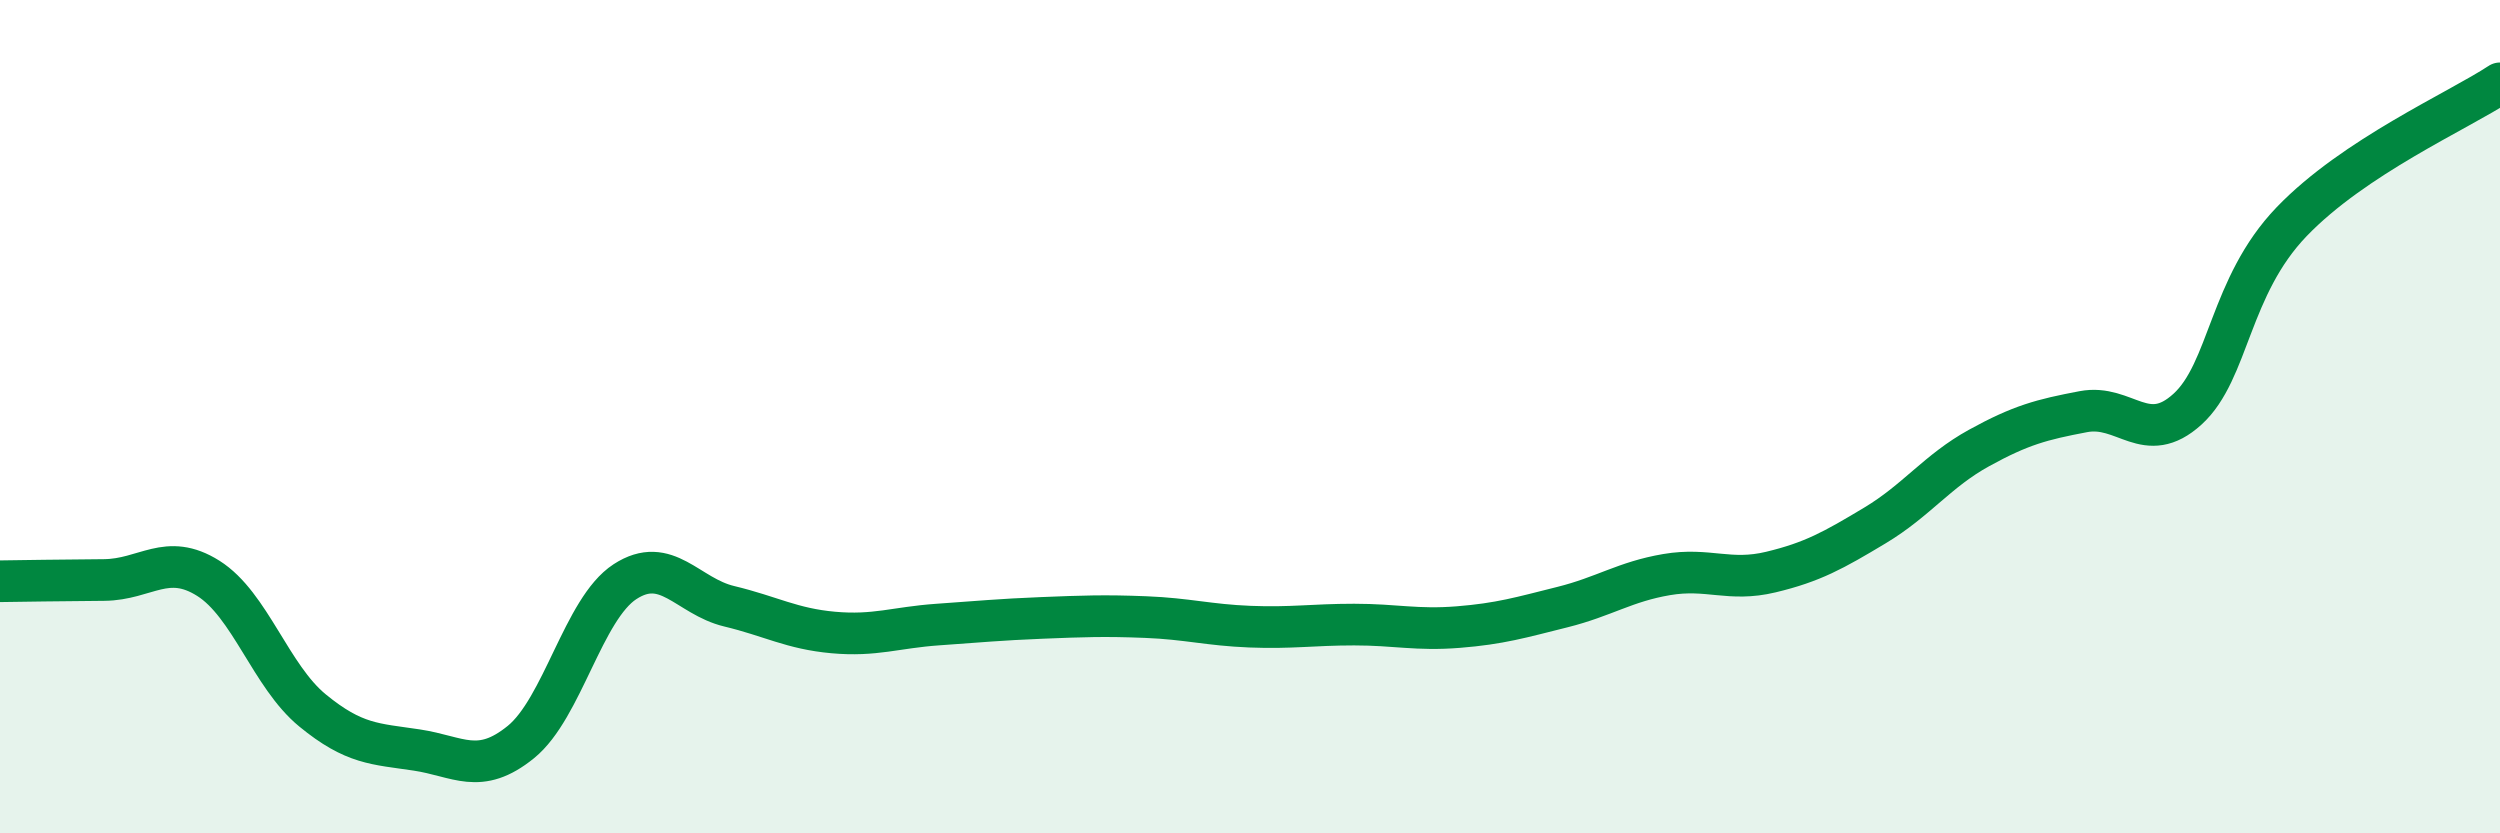
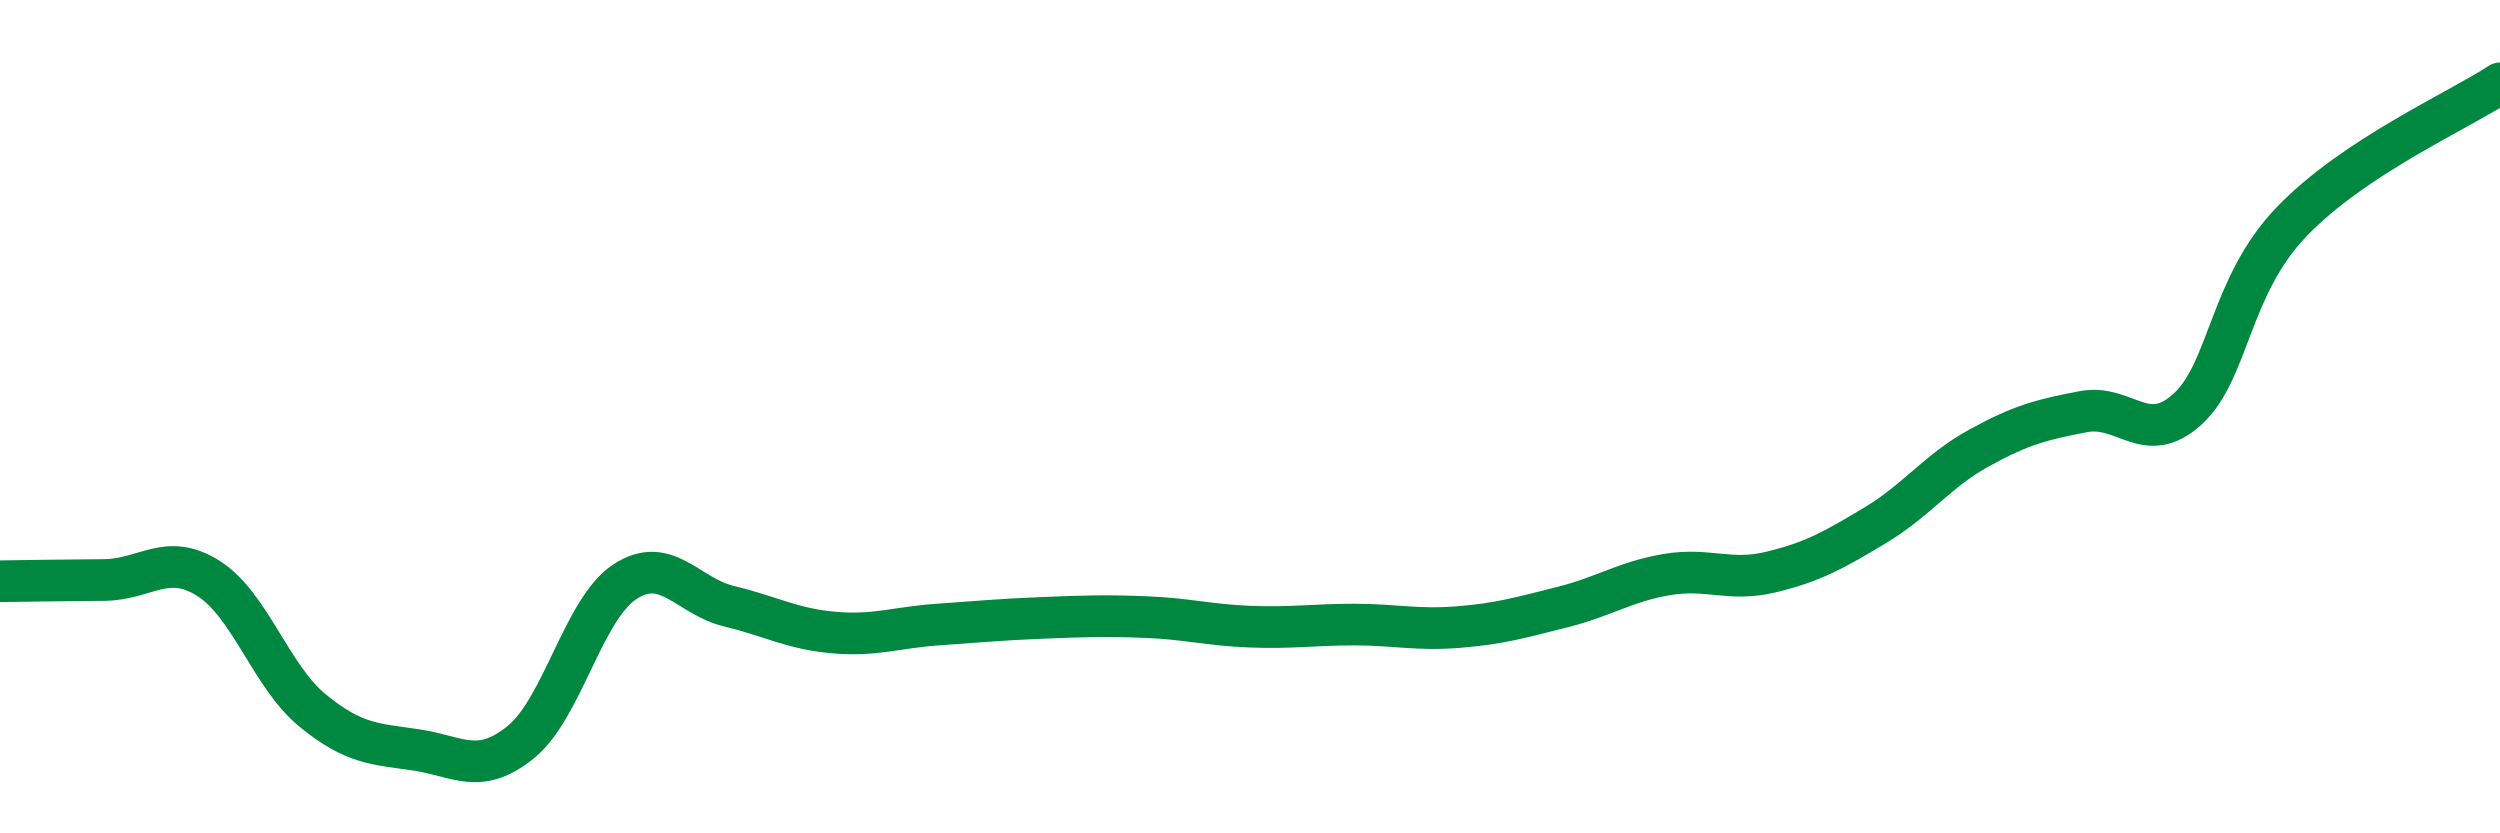
<svg xmlns="http://www.w3.org/2000/svg" width="60" height="20" viewBox="0 0 60 20">
-   <path d="M 0,13.95 C 0.5,13.94 1.5,13.93 2.5,13.92 C 3.5,13.91 4,13.25 5,13.88 C 6,14.51 6.5,16.23 7.5,17.05 C 8.5,17.87 9,17.85 10,18 C 11,18.15 11.5,18.62 12.5,17.81 C 13.5,17 14,14.61 15,13.96 C 16,13.31 16.5,14.31 17.5,14.55 C 18.5,14.79 19,15.09 20,15.18 C 21,15.27 21.5,15.06 22.5,14.99 C 23.5,14.92 24,14.87 25,14.83 C 26,14.79 26.5,14.77 27.5,14.81 C 28.5,14.85 29,15 30,15.04 C 31,15.08 31.5,14.99 32.5,14.99 C 33.5,14.99 34,15.13 35,15.05 C 36,14.97 36.5,14.82 37.5,14.57 C 38.5,14.32 39,13.96 40,13.79 C 41,13.62 41.5,13.97 42.5,13.73 C 43.5,13.49 44,13.21 45,12.61 C 46,12.01 46.5,11.3 47.5,10.75 C 48.5,10.2 49,10.07 50,9.88 C 51,9.69 51.5,10.73 52.5,9.82 C 53.5,8.91 53.5,6.88 55,5.32 C 56.5,3.76 59,2.66 60,2L60 20L0 20Z" fill="#008740" opacity="0.1" stroke-linecap="round" stroke-linejoin="round" />
  <path d="M 0,13.95 C 0.5,13.94 1.5,13.93 2.5,13.92 C 3.5,13.91 4,13.25 5,13.88 C 6,14.51 6.5,16.23 7.5,17.05 C 8.5,17.87 9,17.85 10,18 C 11,18.15 11.5,18.62 12.5,17.81 C 13.5,17 14,14.61 15,13.96 C 16,13.31 16.5,14.31 17.5,14.55 C 18.5,14.79 19,15.09 20,15.18 C 21,15.27 21.5,15.06 22.5,14.99 C 23.5,14.92 24,14.87 25,14.83 C 26,14.79 26.5,14.77 27.5,14.81 C 28.5,14.85 29,15 30,15.04 C 31,15.08 31.5,14.99 32.5,14.99 C 33.5,14.99 34,15.13 35,15.05 C 36,14.97 36.5,14.82 37.5,14.57 C 38.5,14.32 39,13.96 40,13.79 C 41,13.62 41.5,13.97 42.5,13.73 C 43.5,13.49 44,13.21 45,12.61 C 46,12.01 46.5,11.3 47.5,10.75 C 48.5,10.2 49,10.07 50,9.88 C 51,9.69 51.5,10.73 52.5,9.82 C 53.5,8.91 53.5,6.88 55,5.32 C 56.5,3.76 59,2.66 60,2" stroke="#008740" stroke-width="1" fill="none" stroke-linecap="round" stroke-linejoin="round" />
</svg>